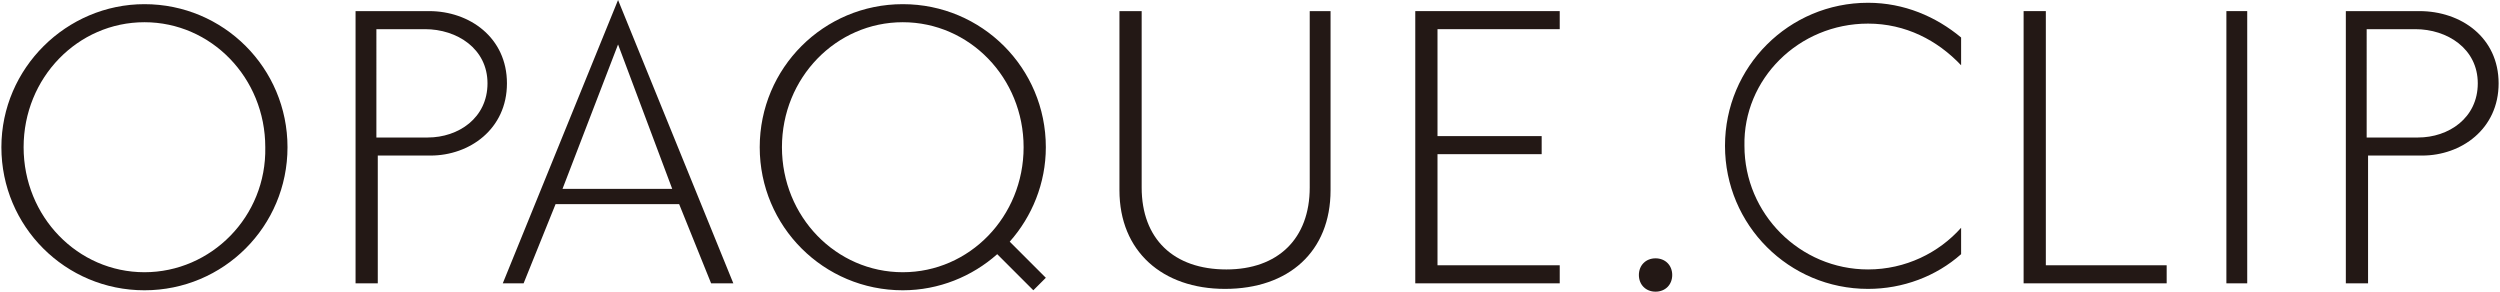
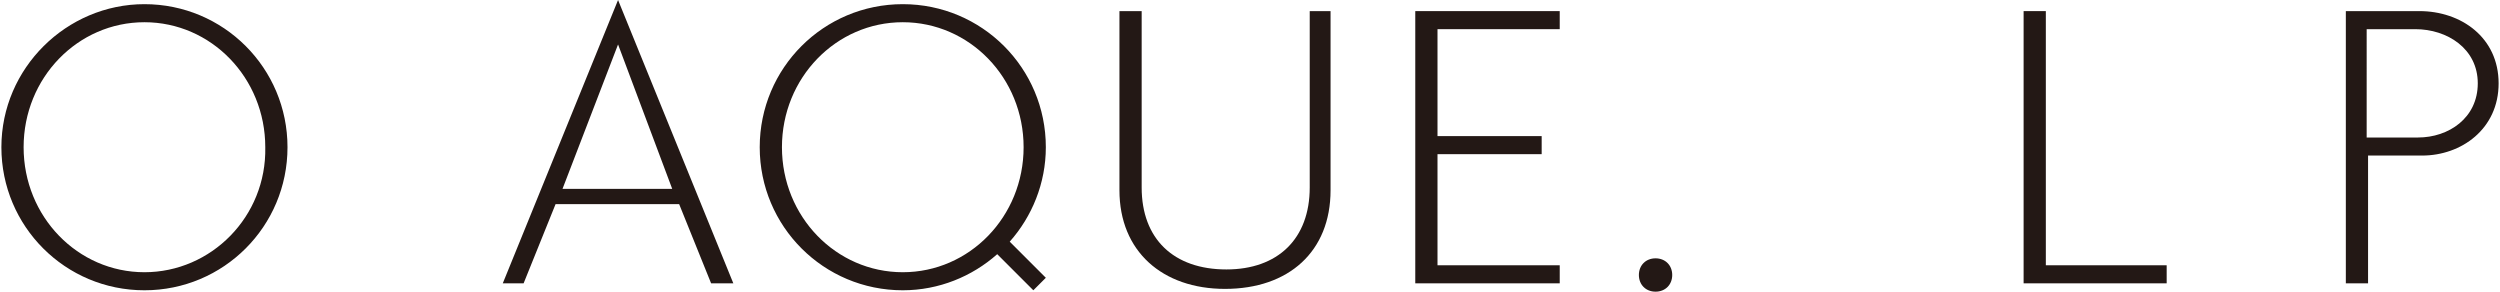
<svg xmlns="http://www.w3.org/2000/svg" version="1.1" id="レイヤー_1" x="0px" y="0px" viewBox="0 0 180 21" width="180" height="21" style="enable-background:new 0 0 180 21;" xml:space="preserve">
  <style type="text/css">
	.st0{fill:#231815;}
</style>
  <g>
    <path class="st0" d="M10.4,0.3C4.8,0.3,0.1,4.9,0.1,10.6s4.6,10.3,10.3,10.3s10.3-4.6,10.3-10.3S16.1,0.3,10.4,0.3z M10.4,19.6   c-4.8,0-8.7-4-8.7-9s3.9-9,8.7-9s8.7,4,8.7,9C19.2,15.6,15.2,19.6,10.4,19.6z" />
-     <path class="st0" d="M30.9,0.8h-5.3v19.6h1.6v-9.2H31c2.8,0,5.5-1.9,5.5-5.2S33.8,0.8,30.9,0.8z M30.8,9.9h-3.7V2.1h3.5   c2.3,0,4.5,1.4,4.5,3.9S33,9.9,30.8,9.9z" />
    <path class="st0" d="M174.2,0.8h-5.3v19.6h1.6v-9.2h3.9c2.8,0,5.5-1.9,5.5-5.2S177.2,0.8,174.2,0.8z M174.1,9.9h-3.7V2.1h3.5   c2.3,0,4.5,1.4,4.5,3.9C178.4,8.5,176.3,9.9,174.1,9.9z" />
    <polygon class="st0" points="112.3,2.1 112.3,0.8 101.9,0.8 101.9,20.4 112.3,20.4 112.3,19.1 103.5,19.1 103.5,11.1 111,11.1    111,9.8 103.5,9.8 103.5,2.1  " />
    <path class="st0" d="M94.3,13.5c0,3.7-2.3,5.9-6,5.9c-3.8,0-6.1-2.2-6.1-5.9V0.8h-1.6v12.9c0,4.4,3.1,7.1,7.6,7.1   c4.6,0,7.6-2.7,7.6-7.1V0.8h-1.5V13.5z" />
    <path class="st0" d="M36.2,20.4h1.5l2.3-5.7h8.9l2.3,5.7h1.6L44.5,0L36.2,20.4z M40.5,13.6l4-10.4l3.9,10.4H40.5z" />
    <path class="st0" d="M65,0.3c-5.7,0-10.3,4.6-10.3,10.3S59.3,20.9,65,20.9c2.6,0,5-1,6.8-2.6l2.6,2.6l0.9-0.9l-2.6-2.6   c1.6-1.8,2.6-4.2,2.6-6.8C75.3,4.9,70.7,0.3,65,0.3z M65,19.6c-4.8,0-8.7-4-8.7-9s3.9-9,8.7-9c4.8,0,8.7,4,8.7,9S69.8,19.6,65,19.6   z" />
    <path class="st0" d="M119.2,18.6c-0.7,0-1.2,0.5-1.2,1.2s0.5,1.2,1.2,1.2s1.2-0.5,1.2-1.2C120.4,19.1,119.9,18.6,119.2,18.6z" />
    <polygon class="st0" points="147.3,0.8 145.7,0.8 145.7,20.4 156,20.4 156,19.1 147.3,19.1  " />
-     <rect x="160.3" y="0.8" class="st0" width="1.5" height="19.6" />
-     <path class="st0" d="M134.5,1.7c2.7,0,5,1.2,6.7,3v-2c-1.8-1.5-4.1-2.5-6.7-2.5c-5.7,0-10.3,4.6-10.3,10.3s4.6,10.3,10.3,10.3   c2.5,0,4.9-0.9,6.7-2.5v-1.9c-1.6,1.8-4,3-6.7,3c-4.9,0-8.9-4-8.9-8.9C125.5,5.7,129.5,1.7,134.5,1.7z" />
  </g>
</svg>